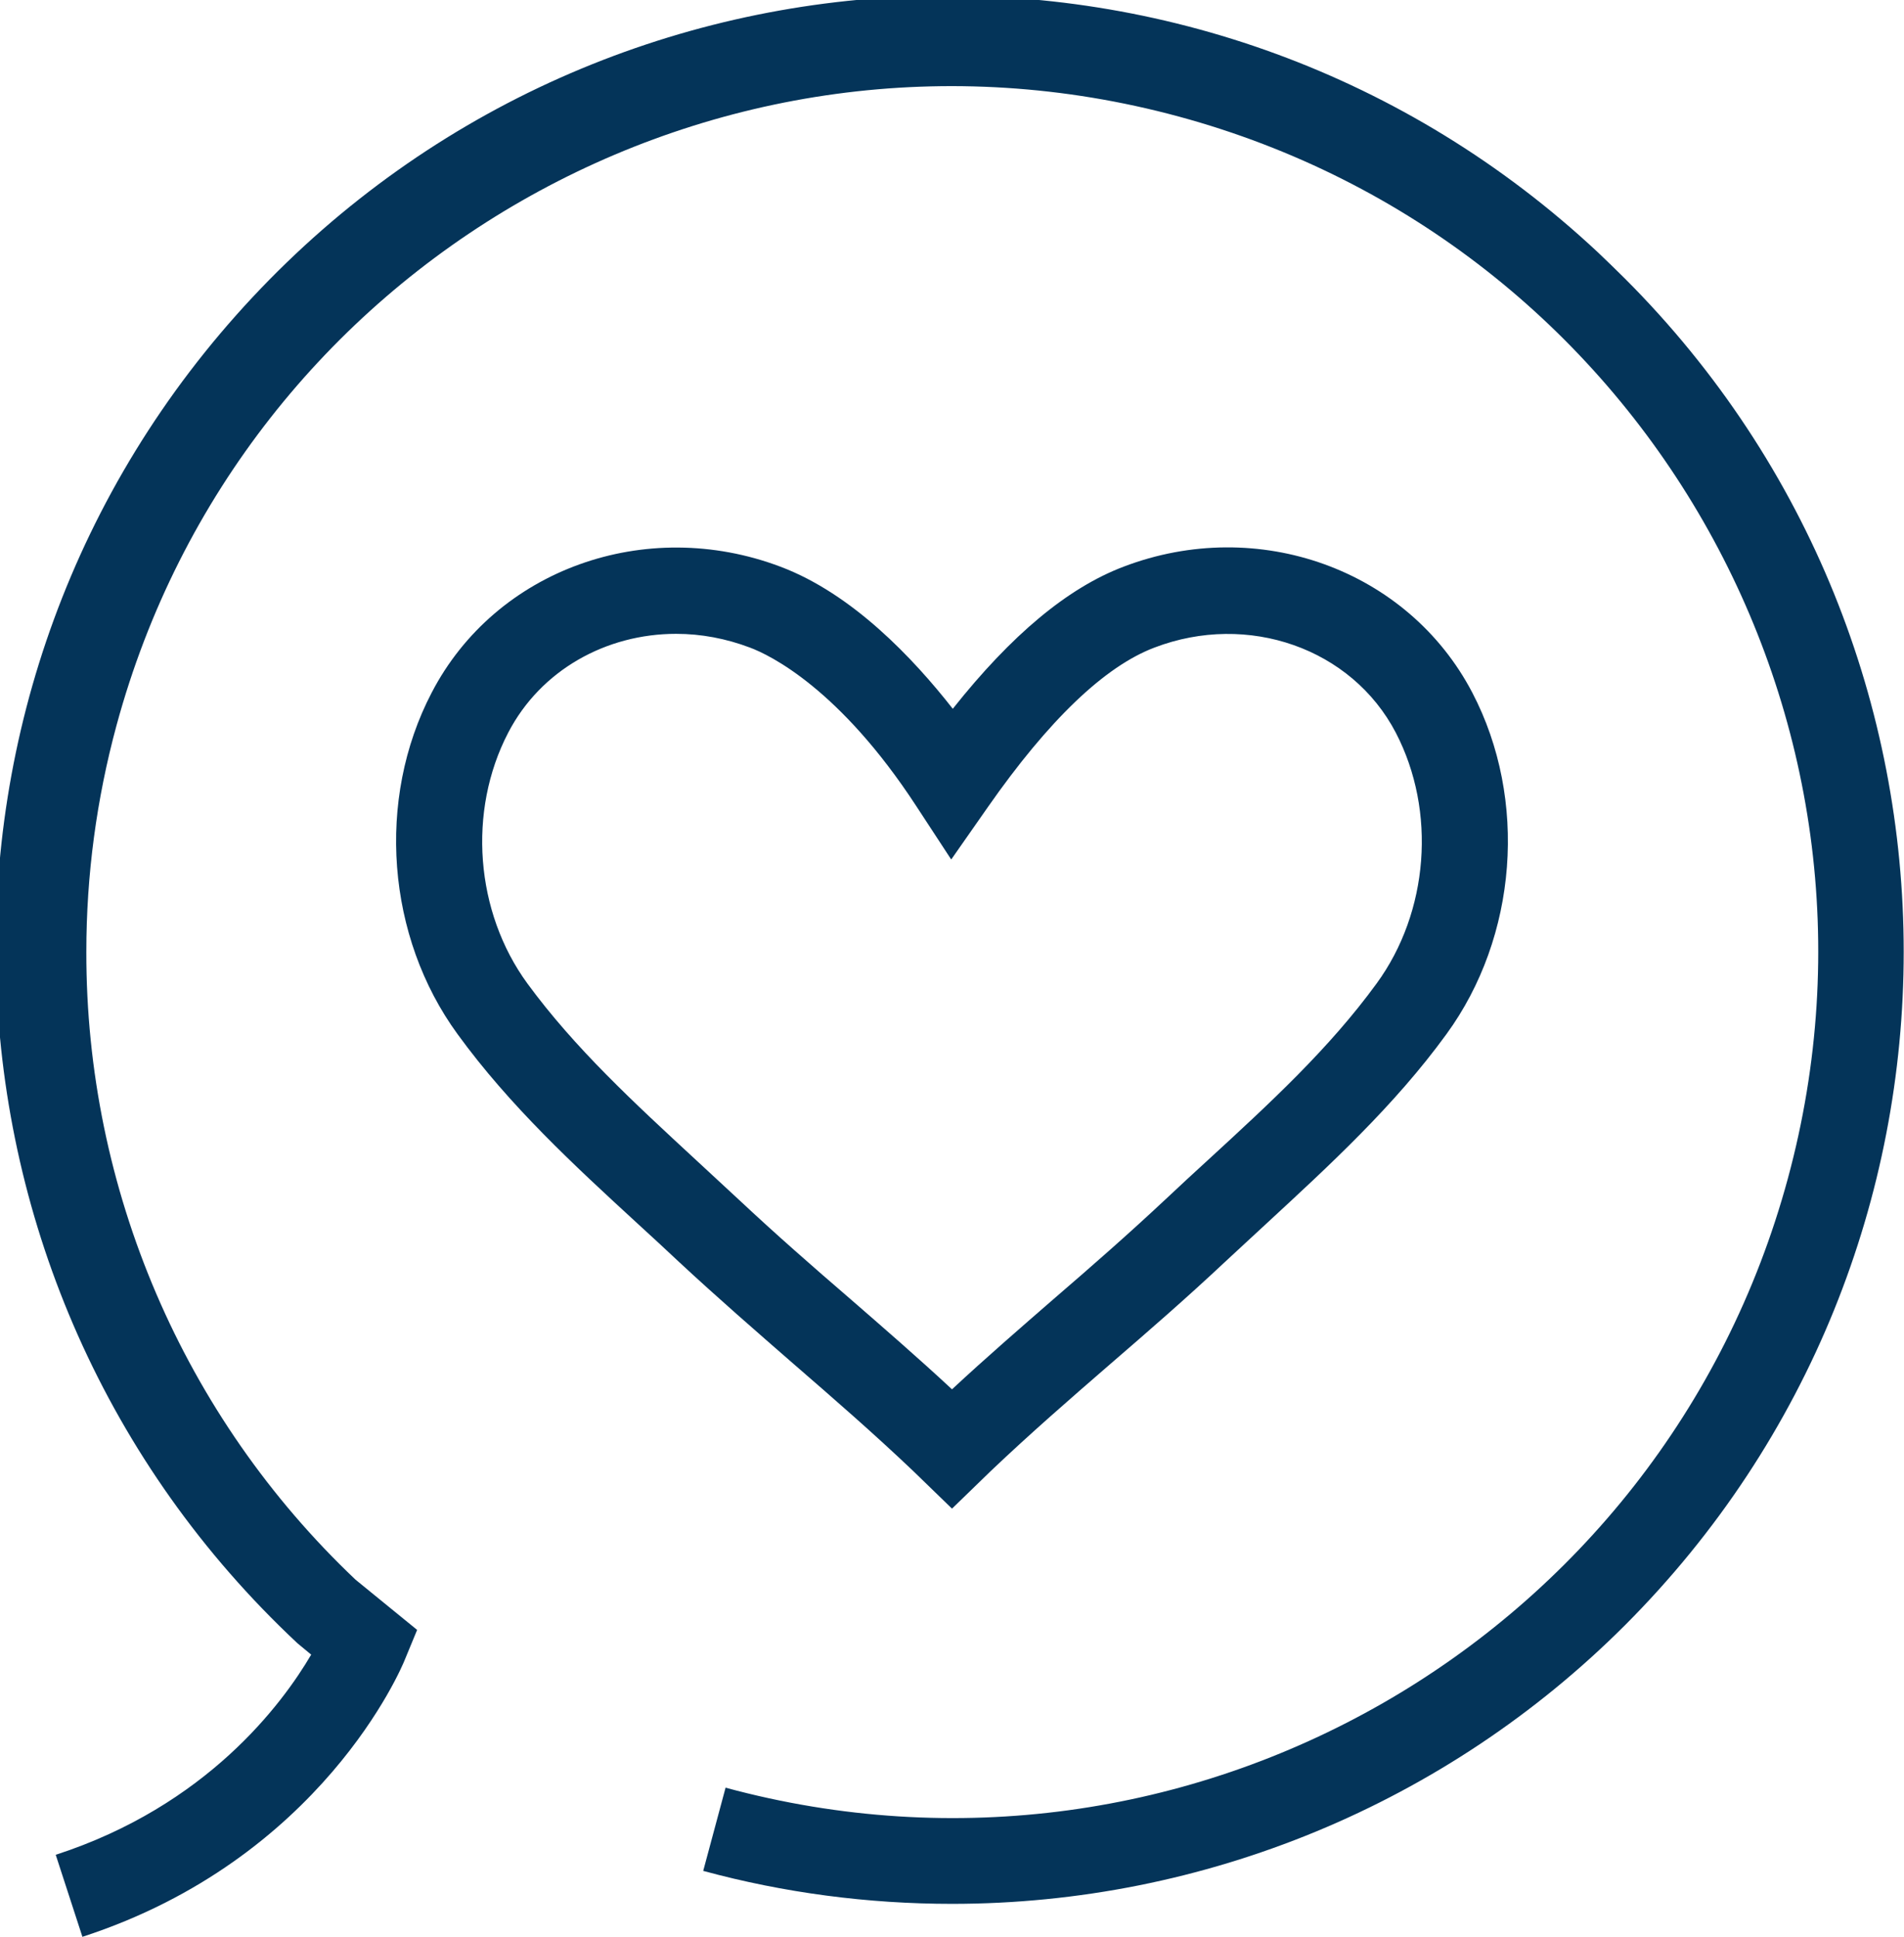
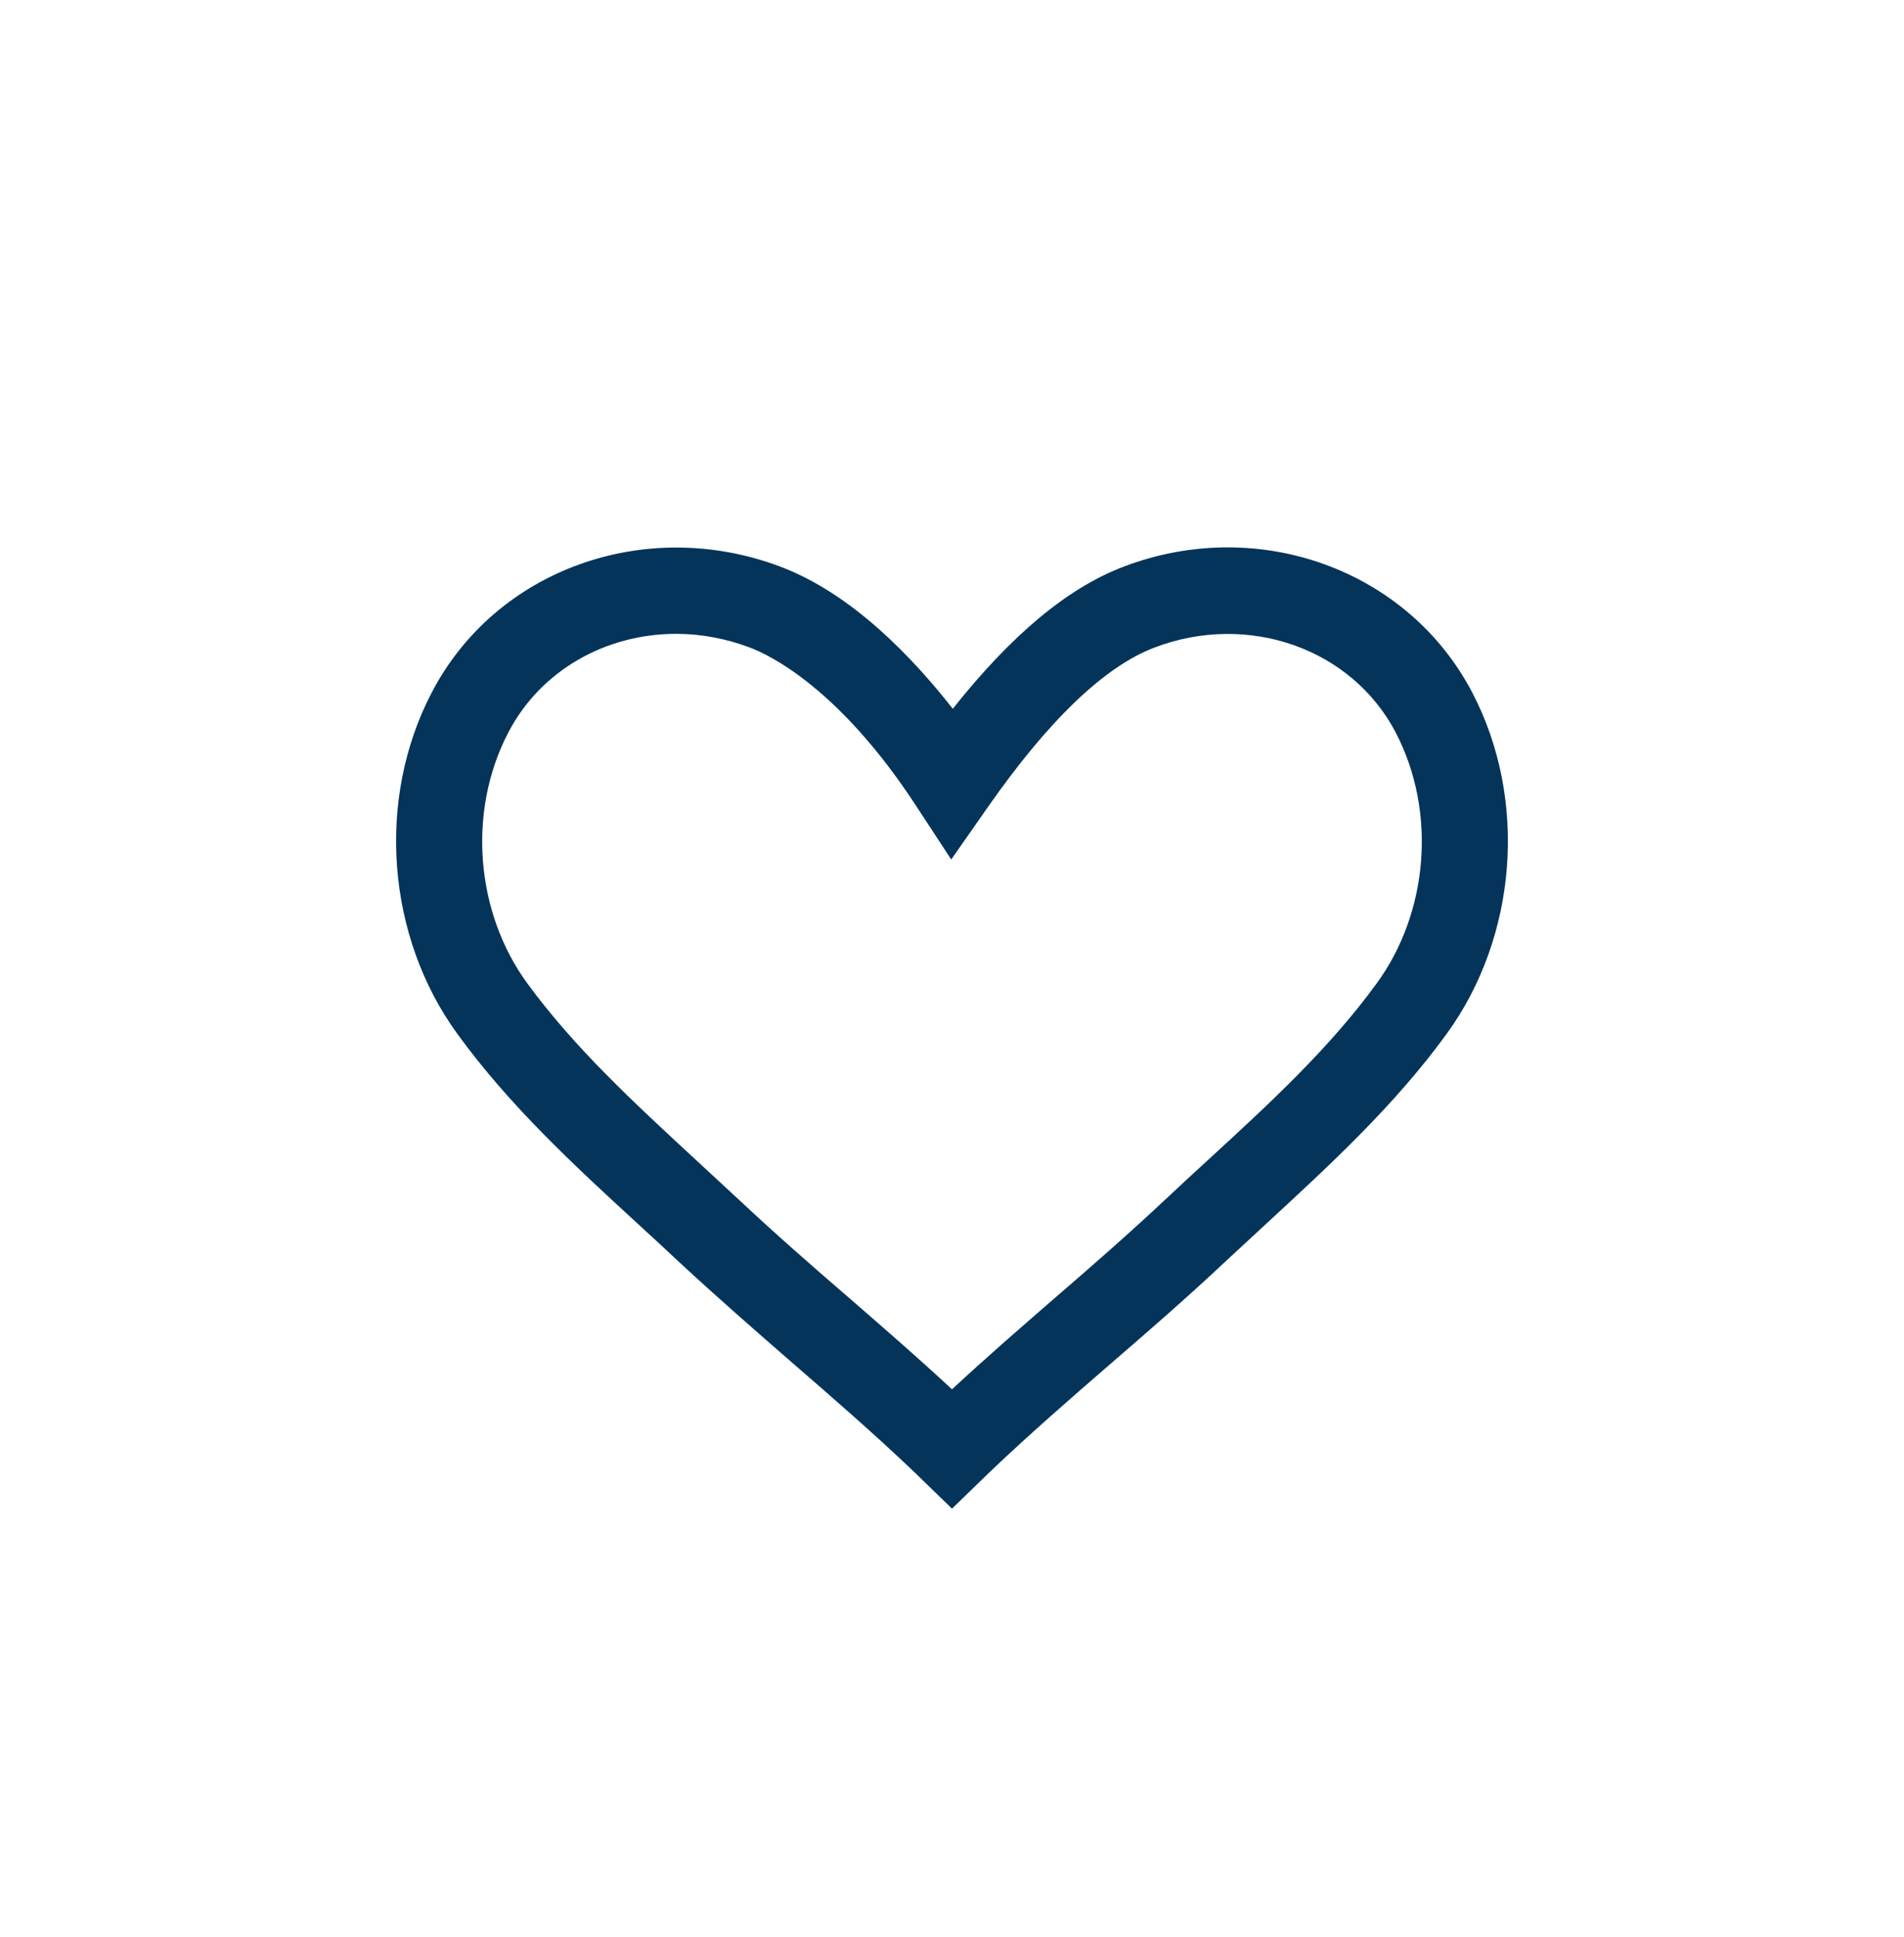
<svg xmlns="http://www.w3.org/2000/svg" version="1.1" id="レイヤー_1" x="0px" y="0px" viewBox="0 0 485.2 493.5" style="enable-background:new 0 0 485.2 493.5;" xml:space="preserve">
  <style type="text/css">
	.st0{fill:#043459;}
</style>
  <g id="レイヤー_2_00000165205441443756151540000000707070730196192920_">
    <g id="Capa_1">
      <path class="st0" d="M242.6,384.4l-9.9-9.6c-10.1-9.6-20-18.2-30.5-27.3c-9.4-8.2-19.2-16.7-29.1-25.9c-3.5-3.3-7.1-6.6-10.7-9.9    c-16-14.7-32.5-29.9-45.8-48.2c-18.1-24.8-20.8-59.8-6.6-87c16.3-31.4,54.5-45.1,88.9-32.1c18.3,6.9,33.8,23.3,43.9,36.2    c15-18.9,29.3-30.8,43.5-36.2c34.3-13.1,72.5,0.7,88.9,32.1l0,0c14.2,27.2,11.5,62.2-6.6,87c-13.3,18.3-29.9,33.5-45.8,48.2    c-3.5,3.2-7.1,6.6-10.7,9.9c-9.8,9.2-19.6,17.7-29.1,25.9c-10.5,9.1-20.4,17.7-30.5,27.3L242.6,384.4z M172.3,161.5    c-17.8,0-34.5,9.2-42.8,25.2c-10.4,20-8.4,45.7,4.9,63.9c12.1,16.5,27.1,30.3,43,45c3.6,3.3,7.2,6.7,10.8,10    c9.5,8.9,19.1,17.3,28.4,25.3c8.5,7.4,17.3,15,26,23.1c8.7-8.1,17.5-15.7,26-23.1c9.3-8,18.9-16.4,28.4-25.3    c3.6-3.4,7.3-6.8,10.8-10c15.9-14.6,30.9-28.4,43-45c13.3-18.2,15.3-43.9,4.9-63.9l0,0c-11.2-21.5-37.7-30.8-61.5-21.7    c-12.7,4.8-27,18.5-42.5,40.7l-9.3,13.3l-8.9-13.6c-19.5-29.9-37.3-38.5-42.4-40.4C185,162.7,178.7,161.5,172.3,161.5z" />
-       <path class="st0" d="M21,493.5l-6.8-20.9c38.5-12.5,57.7-38.4,65.1-51l-3.5-2.9c-97.8-91.5-103-245-11.5-342.9s245-103,342.9-11.5    c2.3,2.2,4.6,4.4,6.9,6.7c94.7,94.7,94.7,248.3,0,343.1c-45.5,45.5-107.2,71-171.5,71c-21.4,0-42.8-2.8-63.4-8.4l5.7-21.2    c117.6,31.9,238.8-37.6,270.7-155.2S418,61.6,300.4,29.7S61.6,67.2,29.7,184.8c-5.1,18.8-7.7,38.2-7.7,57.7    C21.9,303,46.7,360.9,90.6,402.5l15.7,12.8l-3.1,7.5C102.4,424.9,81.9,473.7,21,493.5z" />
    </g>
  </g>
</svg>